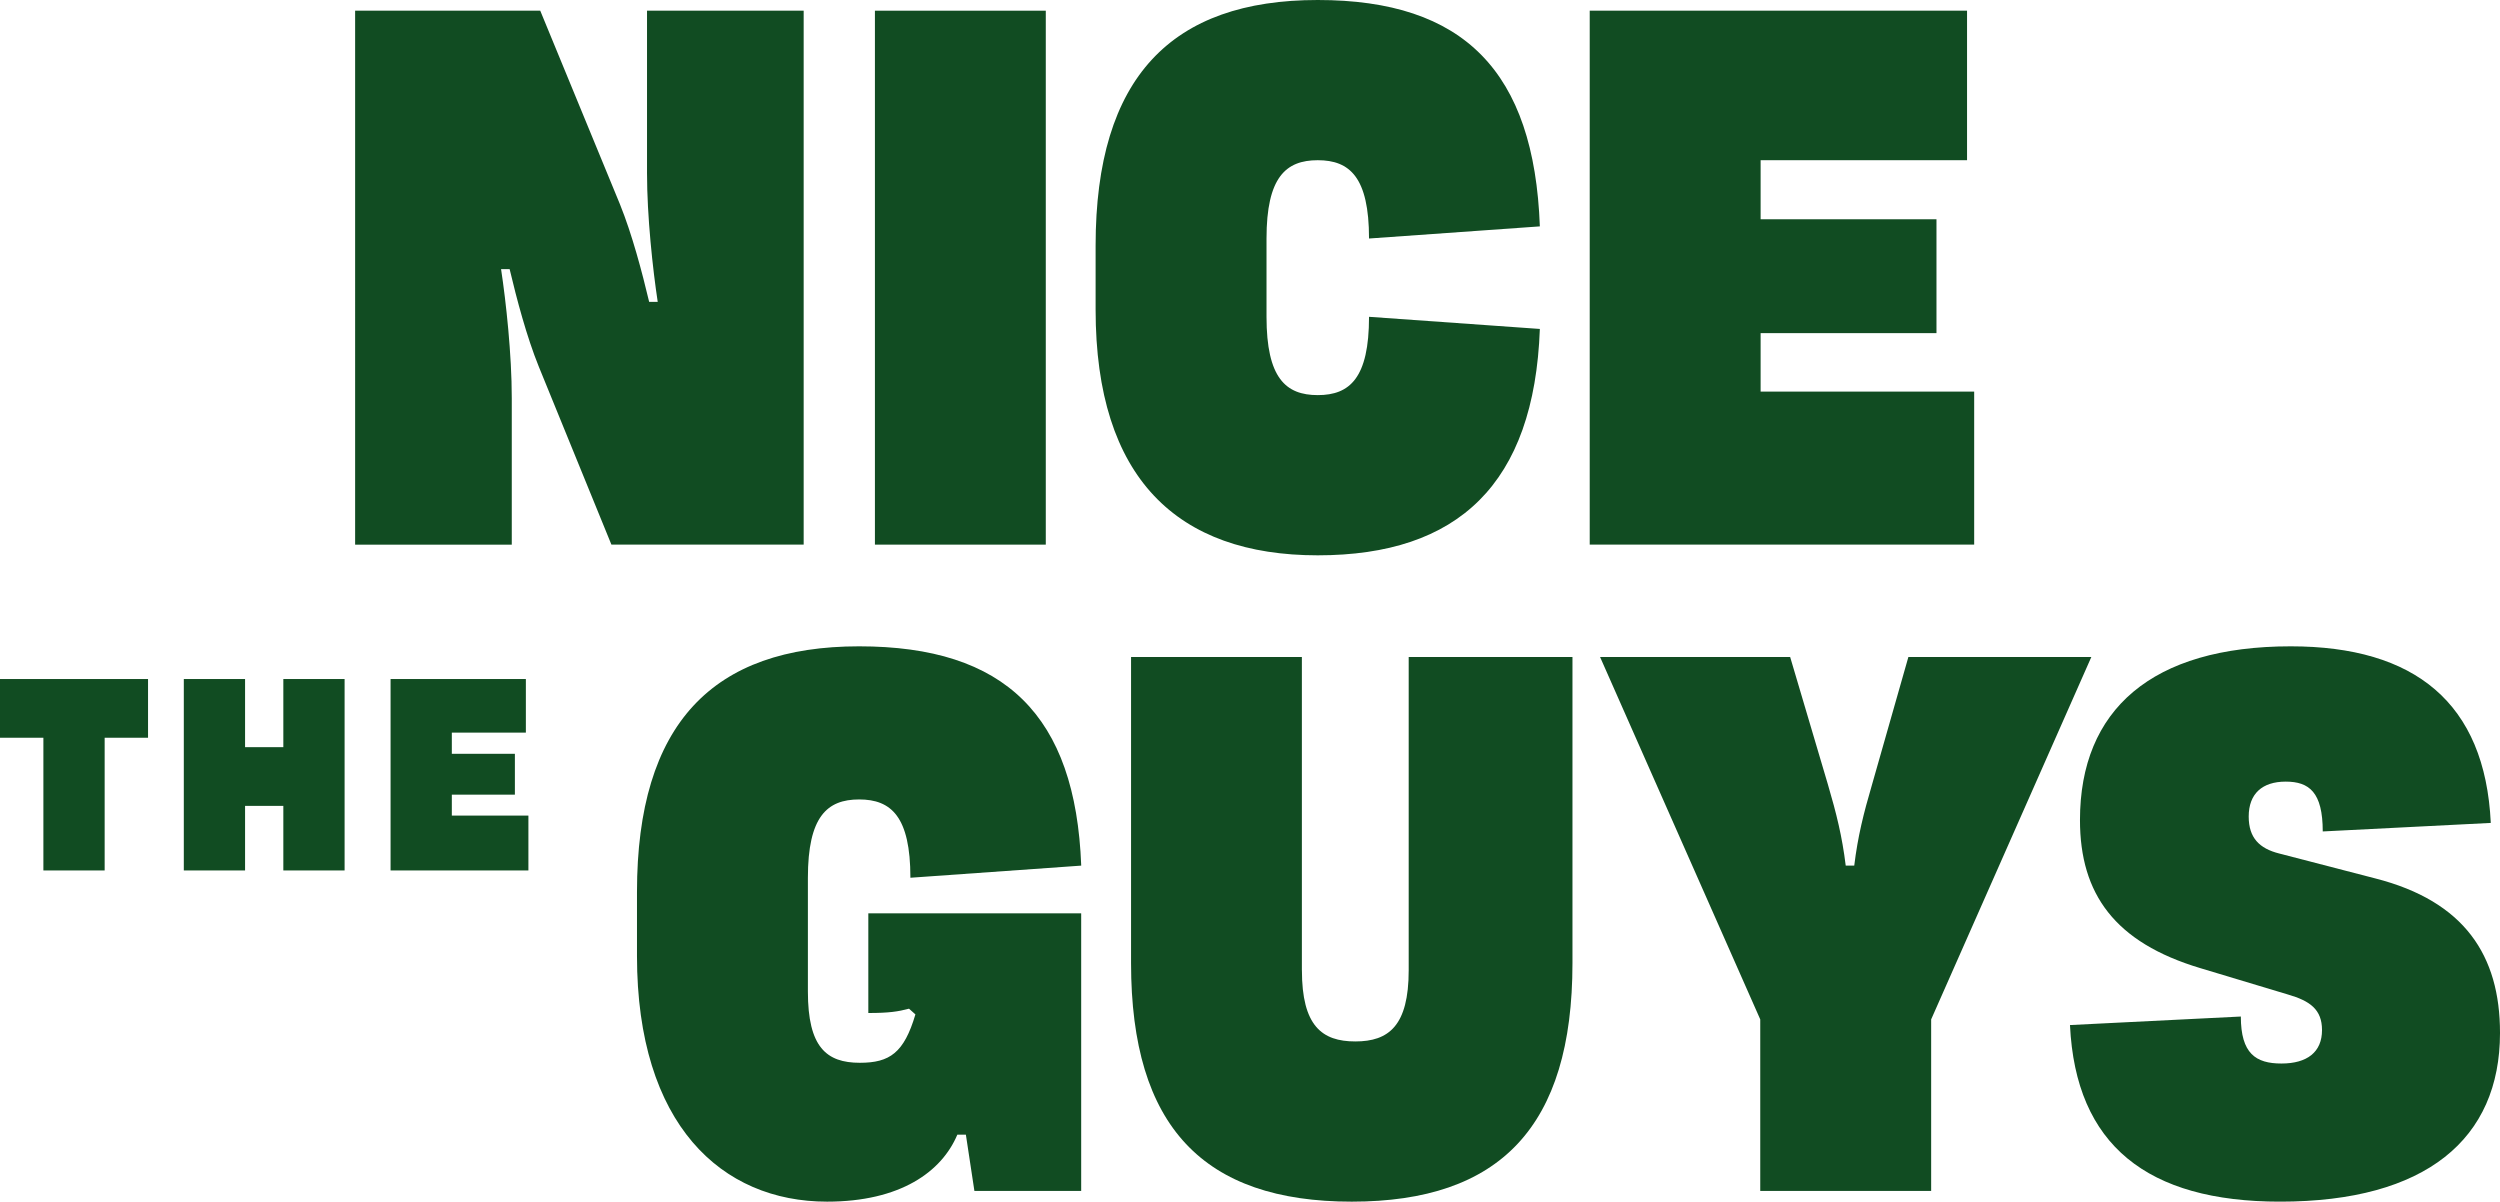
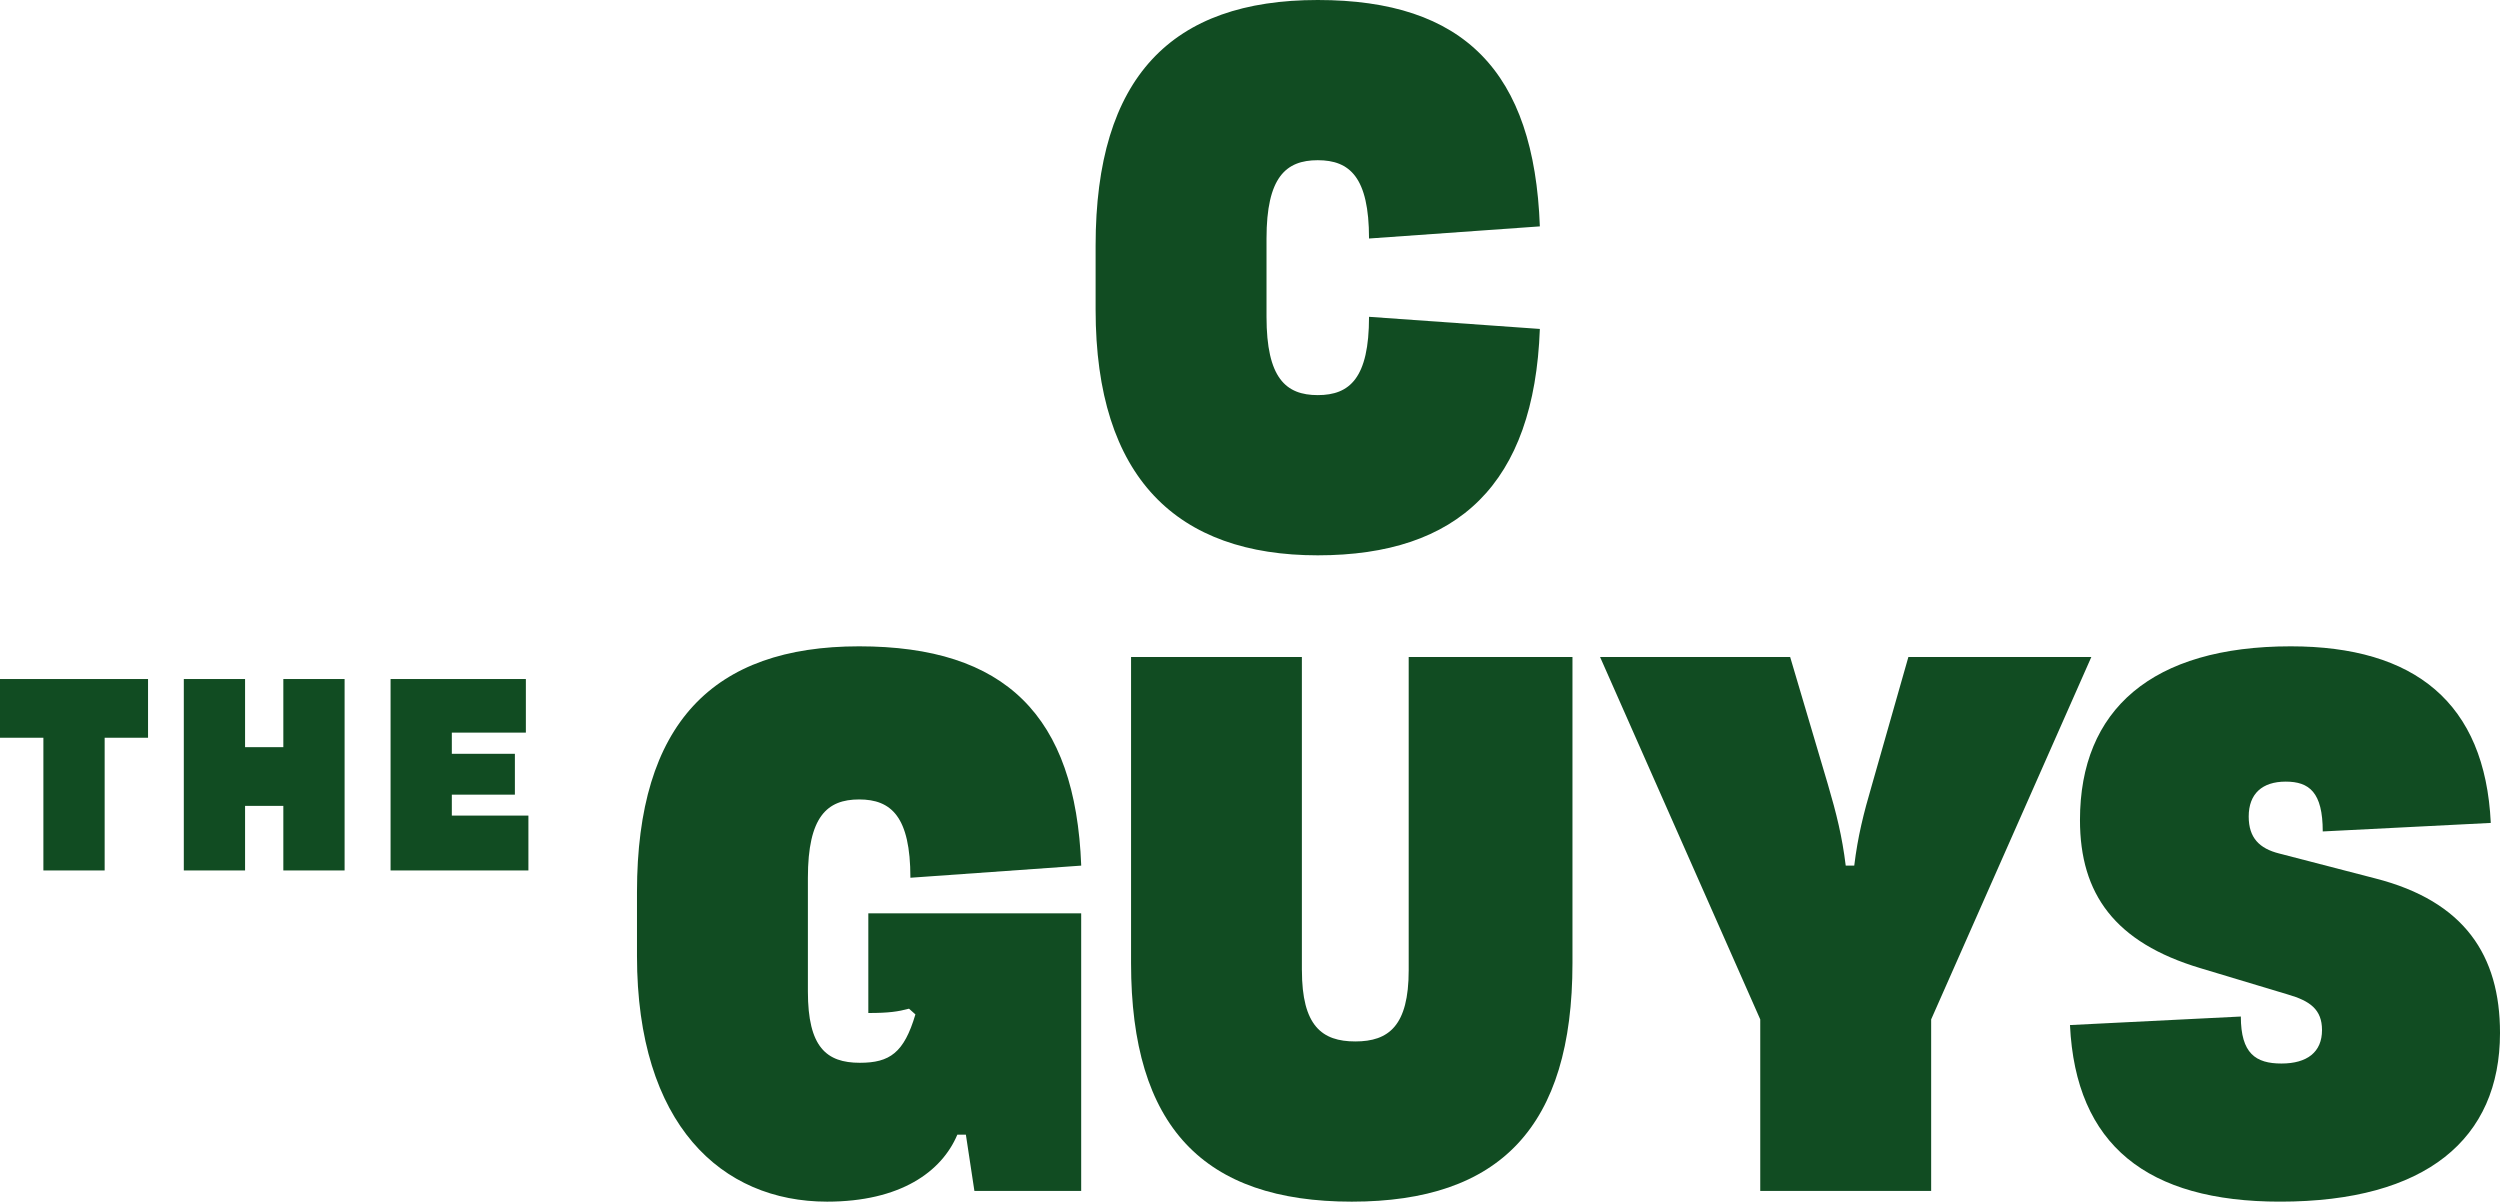
<svg xmlns="http://www.w3.org/2000/svg" id="Layer_2" viewBox="0 0 610.14 293.26">
  <defs>
    <style>
      .cls-1 {
        fill: #114C22;
      }
    </style>
  </defs>
  <g id="Laag_1">
    <g>
      <g>
-         <path class="cls-1" d="M158.43,73.67h2.09c-1.21-7.98-2.61-20.85-2.61-31.45V2.61h38.23v130.31h-46.92l-17.72-43.43c-2.96-7.3-5.39-16.51-7.12-23.8h-2.09c1.21,7.98,2.61,20.85,2.61,31.45v35.79h-38.23V2.61h45.18l19.46,47.26c2.95,7.3,5.39,16.51,7.12,23.8Z" />
-         <path class="cls-1" d="M255.23,2.61v130.31h-41.7V2.61h41.7Z" />
        <path class="cls-1" d="M334.12,77.32l41.69,2.96c-1.38,37.87-19.98,55.25-54.21,55.25s-54.21-18.77-54.21-59.95v-15.63c0-41.18,18.59-59.95,54.21-59.95s52.82,17.38,54.21,55.25l-41.69,2.96c0-14.94-4.7-19.11-12.51-19.11s-12.51,4.17-12.51,19.11v19.11c0,14.94,4.7,19.11,12.51,19.11s12.51-4.17,12.51-19.11Z" />
-         <path class="cls-1" d="M387.99,2.61h92.08v36.49h-50.38v14.42h42.92v27.79h-42.92v14.26h52.12v37.35h-93.83V2.61Z" />
      </g>
      <g>
        <path class="cls-1" d="M221.83,246.18c-2.61.7-4.87,1.05-9.91,1.05v-24.33h51.95v67.76h-26.06l-2.08-13.73h-2.09c-3.81,9.04-13.9,16.34-31.79,16.34-25.71,0-46.39-18.77-46.39-59.95v-15.63c0-41.18,18.59-59.95,54.21-59.95s52.82,16.85,54.21,53.52l-41.69,2.96c0-14.94-4.7-19.11-12.51-19.11s-12.51,4.17-12.51,19.11v27.79c0,13.55,4.52,17.37,12.68,17.37,7.3,0,10.78-2.43,13.56-11.81l-1.56-1.39Z" />
        <path class="cls-1" d="M317.74,236.8c0,13.55,4.87,17.37,13.03,17.37s13.03-3.82,13.03-17.37v-76.45h39.97v74.71c0,39.96-17.73,58.21-53.87,58.21s-53.86-18.25-53.86-58.21v-74.71h41.69v76.45Z" />
        <path class="cls-1" d="M471.3,290.66h-41.7v-41.87l-39.09-88.44h46.39l9.21,31.1c2.09,7.13,3.48,12.68,4.35,19.81h2.08c.87-7.13,2.26-12.68,4.35-19.81l8.86-31.1h44.65l-39.09,88.44v41.87Z" />
        <path class="cls-1" d="M505.19,250.17l41.7-2.08c0,9.04,3.64,11.47,9.91,11.47s9.9-2.78,9.9-8.16c0-5.05-2.95-7.13-8.33-8.69l-21.37-6.43c-20.85-6.25-29.37-18.07-29.37-36.14,0-26.93,17.55-42.4,51.44-42.4,30.22,0,47.43,13.73,48.82,43.1l-41.01,2.08c0-9.56-3.3-12.16-9.04-12.16s-9.03,2.96-9.03,8.52c0,5.21,2.61,7.81,7.47,9.03l23.45,6.08c21.72,5.56,30.41,18.77,30.41,37.7,0,25.89-18.07,41.18-53.69,41.18-32.32,0-49.87-13.73-51.26-43.1Z" />
      </g>
      <g>
        <path class="cls-1" d="M25.54,180.05v32.39h-14.95v-32.39H0v-14.33h36.13v14.33h-10.59Z" />
        <path class="cls-1" d="M69.15,196.68h-9.34v15.76h-14.95v-46.72h14.95v16.63h9.34v-16.63h14.95v46.72h-14.95v-15.76Z" />
        <path class="cls-1" d="M95.32,165.72h33.02v13.08h-18.07v5.17h15.39v9.97h-15.39v5.11h18.69v13.39h-33.64v-46.72Z" />
      </g>
    </g>
  </g>
</svg>